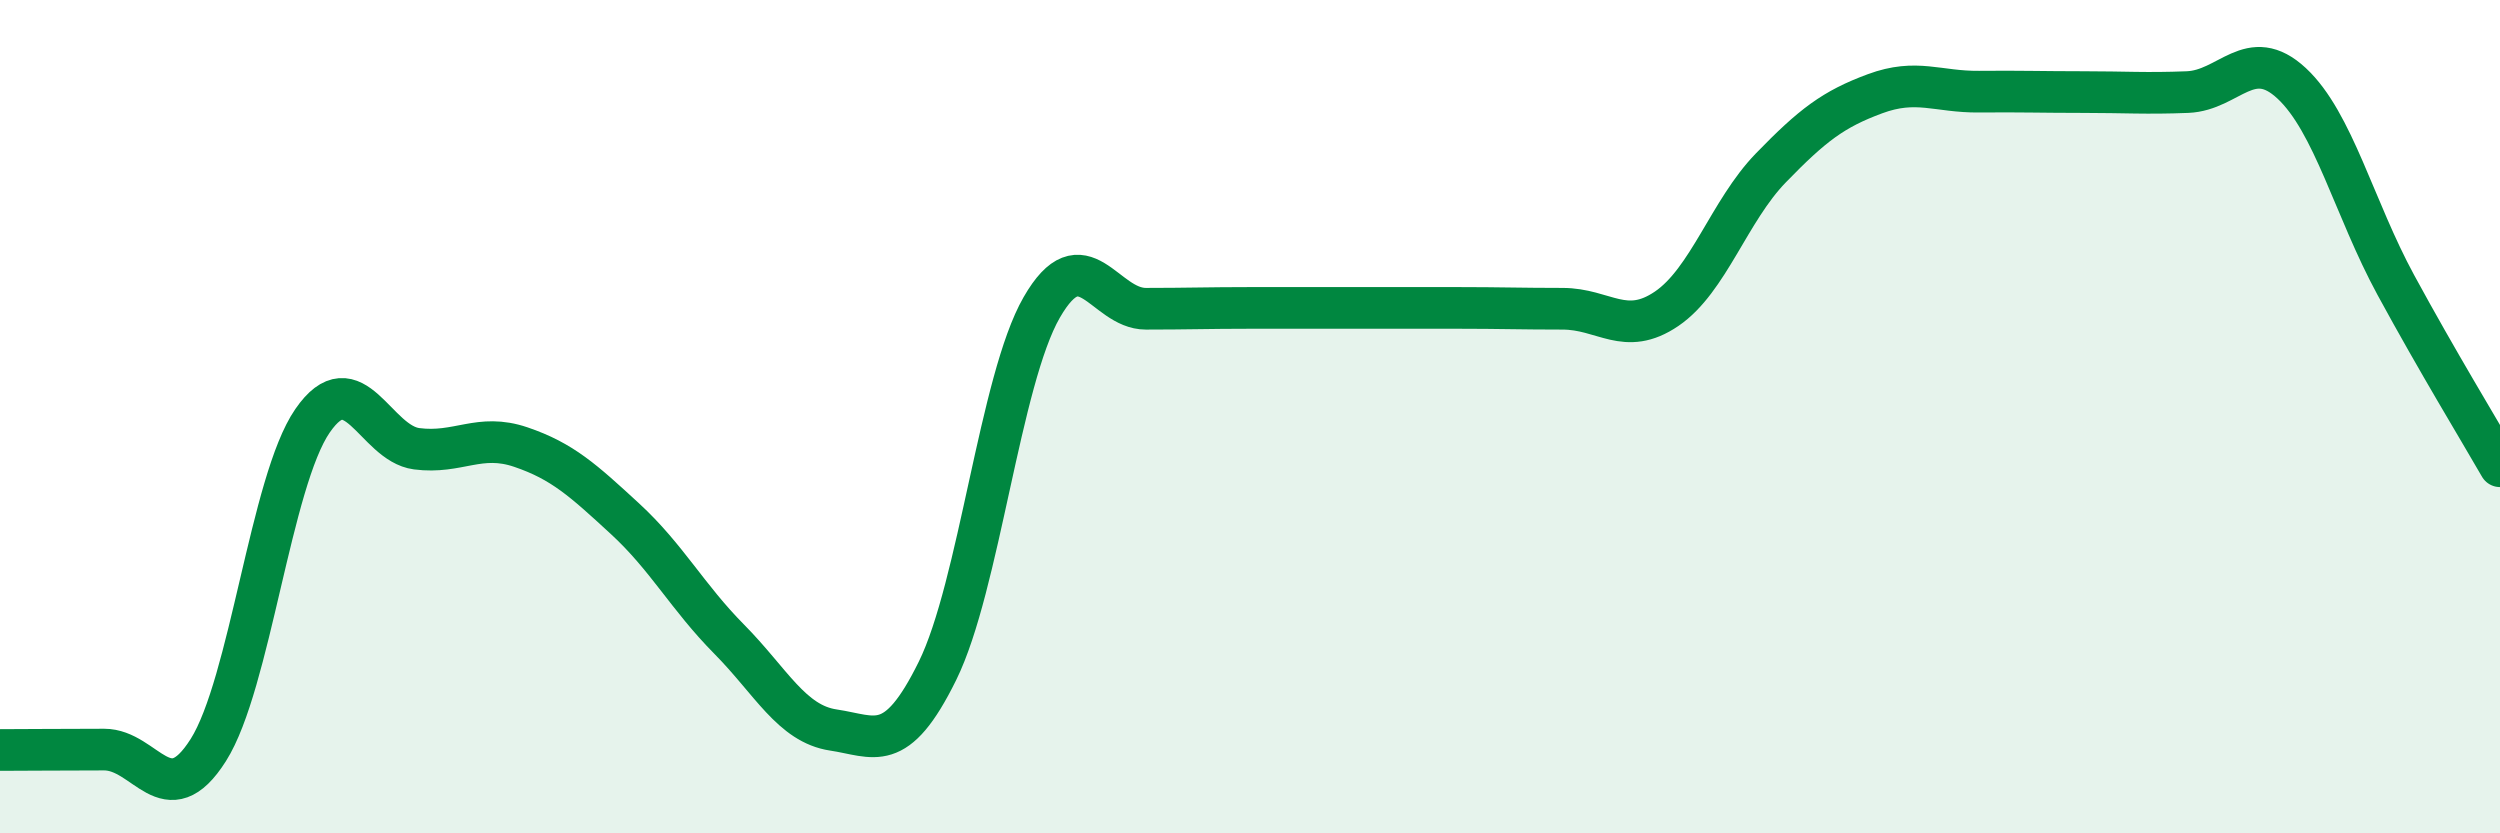
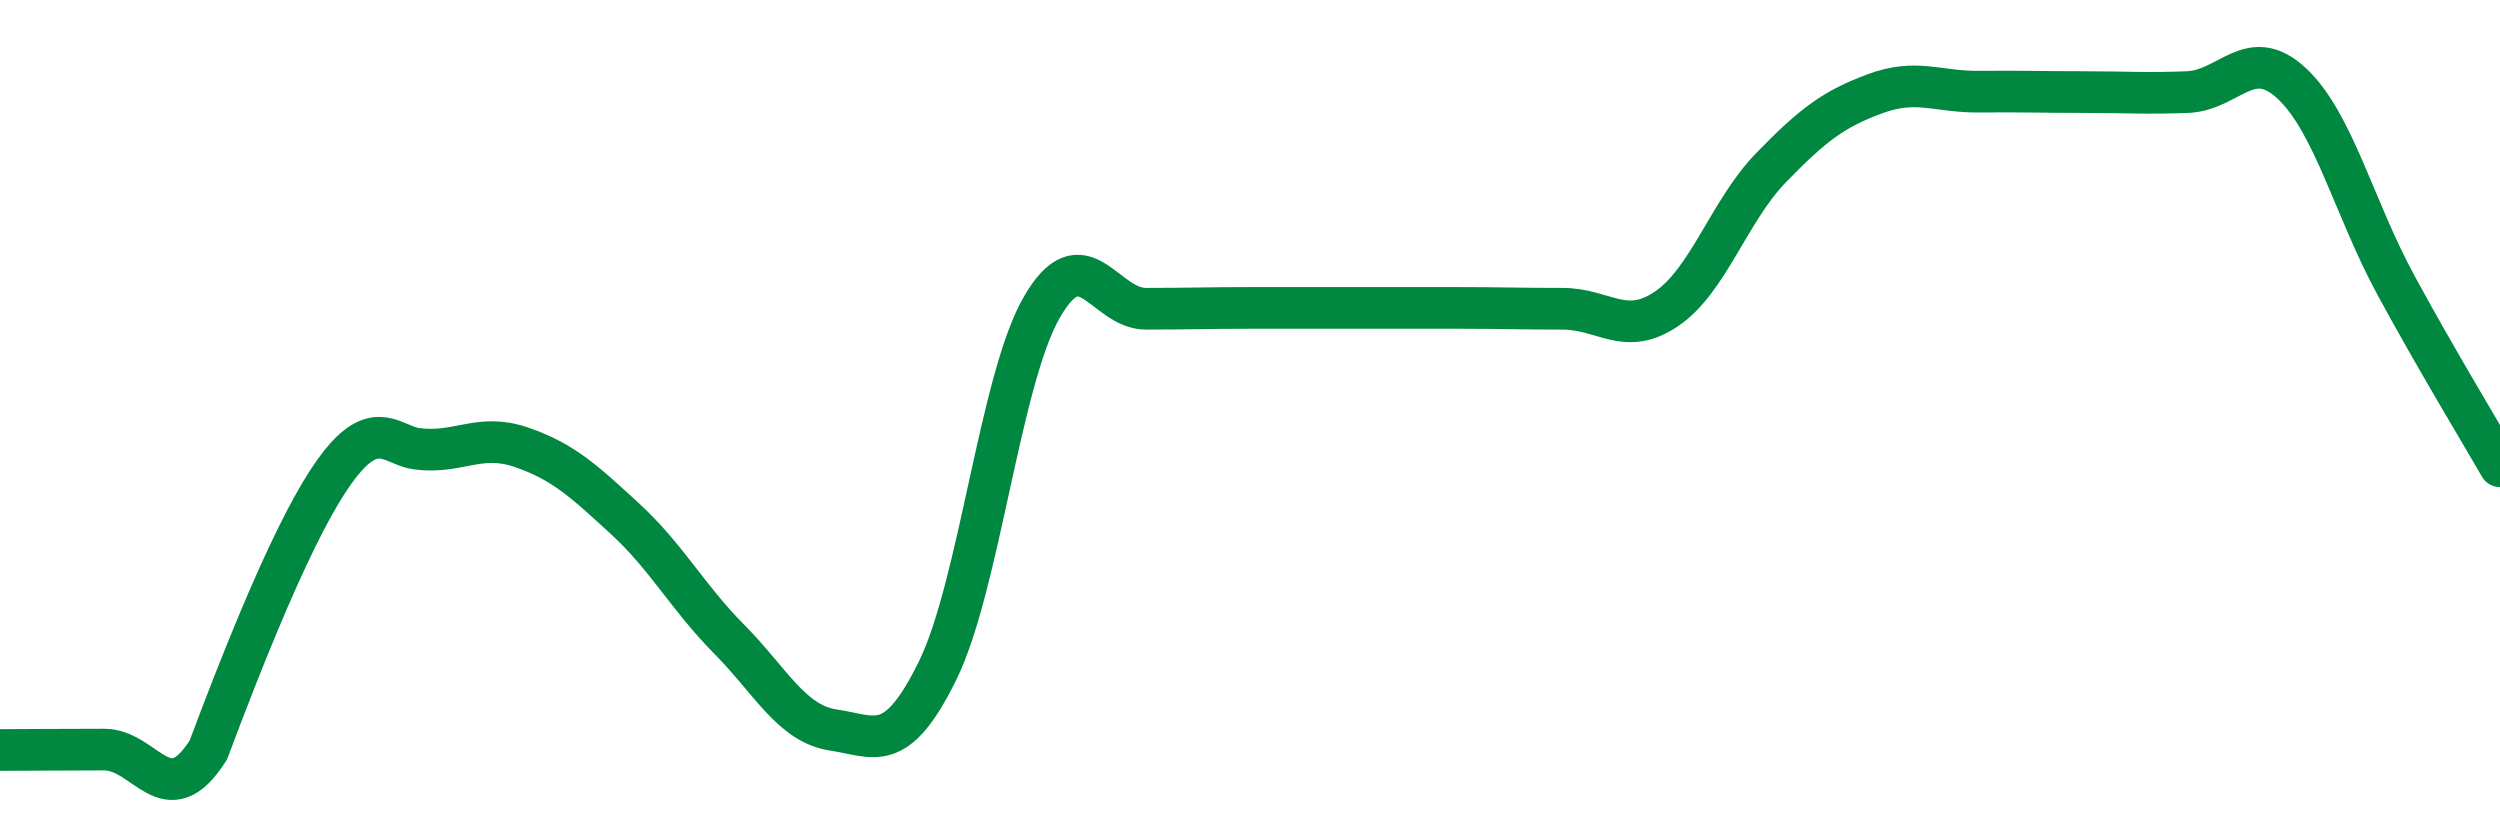
<svg xmlns="http://www.w3.org/2000/svg" width="60" height="20" viewBox="0 0 60 20">
-   <path d="M 0,18 C 0.5,18 1.5,17.99 2.5,17.99 C 3.5,17.99 4,19.58 5,18 C 6,16.42 6.5,11.55 7.5,10.1 C 8.5,8.65 9,10.64 10,10.77 C 11,10.9 11.5,10.39 12.5,10.73 C 13.5,11.07 14,11.53 15,12.45 C 16,13.37 16.5,14.33 17.5,15.34 C 18.5,16.35 19,17.37 20,17.52 C 21,17.67 21.5,18.13 22.5,16.1 C 23.5,14.07 24,9.12 25,7.38 C 26,5.64 26.5,7.41 27.5,7.41 C 28.5,7.41 29,7.39 30,7.39 C 31,7.39 31.5,7.39 32.5,7.39 C 33.5,7.39 34,7.39 35,7.39 C 36,7.39 36.5,7.41 37.5,7.41 C 38.5,7.41 39,8.09 40,7.41 C 41,6.73 41.5,5.06 42.5,4.03 C 43.5,3 44,2.62 45,2.25 C 46,1.88 46.5,2.21 47.5,2.2 C 48.5,2.19 49,2.21 50,2.21 C 51,2.21 51.5,2.25 52.5,2.21 C 53.5,2.17 54,1.07 55,2 C 56,2.93 56.5,5 57.5,6.84 C 58.5,8.68 59.5,10.32 60,11.19L60 20L0 20Z" fill="#008740" opacity="0.1" stroke-linecap="round" stroke-linejoin="round" />
-   <path d="M 0,18 C 0.5,18 1.5,17.99 2.5,17.99 C 3.5,17.99 4,19.58 5,18 C 6,16.42 6.5,11.55 7.5,10.1 C 8.5,8.65 9,10.64 10,10.77 C 11,10.9 11.5,10.39 12.5,10.73 C 13.5,11.07 14,11.53 15,12.45 C 16,13.37 16.5,14.33 17.5,15.34 C 18.5,16.35 19,17.37 20,17.52 C 21,17.67 21.5,18.13 22.5,16.1 C 23.5,14.07 24,9.12 25,7.38 C 26,5.64 26.5,7.41 27.5,7.41 C 28.5,7.41 29,7.39 30,7.39 C 31,7.39 31.5,7.39 32.5,7.39 C 33.5,7.39 34,7.39 35,7.39 C 36,7.39 36.5,7.41 37.5,7.41 C 38.5,7.41 39,8.09 40,7.41 C 41,6.73 41.5,5.06 42.5,4.03 C 43.5,3 44,2.62 45,2.25 C 46,1.88 46.5,2.21 47.5,2.2 C 48.5,2.19 49,2.21 50,2.21 C 51,2.21 51.5,2.25 52.5,2.21 C 53.5,2.17 54,1.07 55,2 C 56,2.93 56.5,5 57.5,6.84 C 58.5,8.68 59.5,10.32 60,11.19" stroke="#008740" stroke-width="1" fill="none" stroke-linecap="round" stroke-linejoin="round" />
+   <path d="M 0,18 C 0.5,18 1.5,17.99 2.5,17.99 C 3.5,17.99 4,19.58 5,18 C 8.5,8.65 9,10.64 10,10.77 C 11,10.9 11.5,10.39 12.5,10.73 C 13.5,11.07 14,11.53 15,12.45 C 16,13.37 16.5,14.33 17.5,15.34 C 18.5,16.35 19,17.37 20,17.52 C 21,17.67 21.5,18.13 22.5,16.1 C 23.5,14.07 24,9.12 25,7.38 C 26,5.64 26.5,7.41 27.5,7.41 C 28.5,7.41 29,7.39 30,7.39 C 31,7.39 31.5,7.39 32.5,7.39 C 33.5,7.39 34,7.39 35,7.39 C 36,7.39 36.5,7.41 37.5,7.41 C 38.5,7.41 39,8.09 40,7.41 C 41,6.73 41.5,5.06 42.5,4.03 C 43.5,3 44,2.62 45,2.25 C 46,1.88 46.5,2.21 47.5,2.2 C 48.5,2.19 49,2.21 50,2.21 C 51,2.21 51.5,2.25 52.5,2.21 C 53.5,2.17 54,1.07 55,2 C 56,2.93 56.5,5 57.5,6.84 C 58.5,8.68 59.5,10.32 60,11.19" stroke="#008740" stroke-width="1" fill="none" stroke-linecap="round" stroke-linejoin="round" />
</svg>